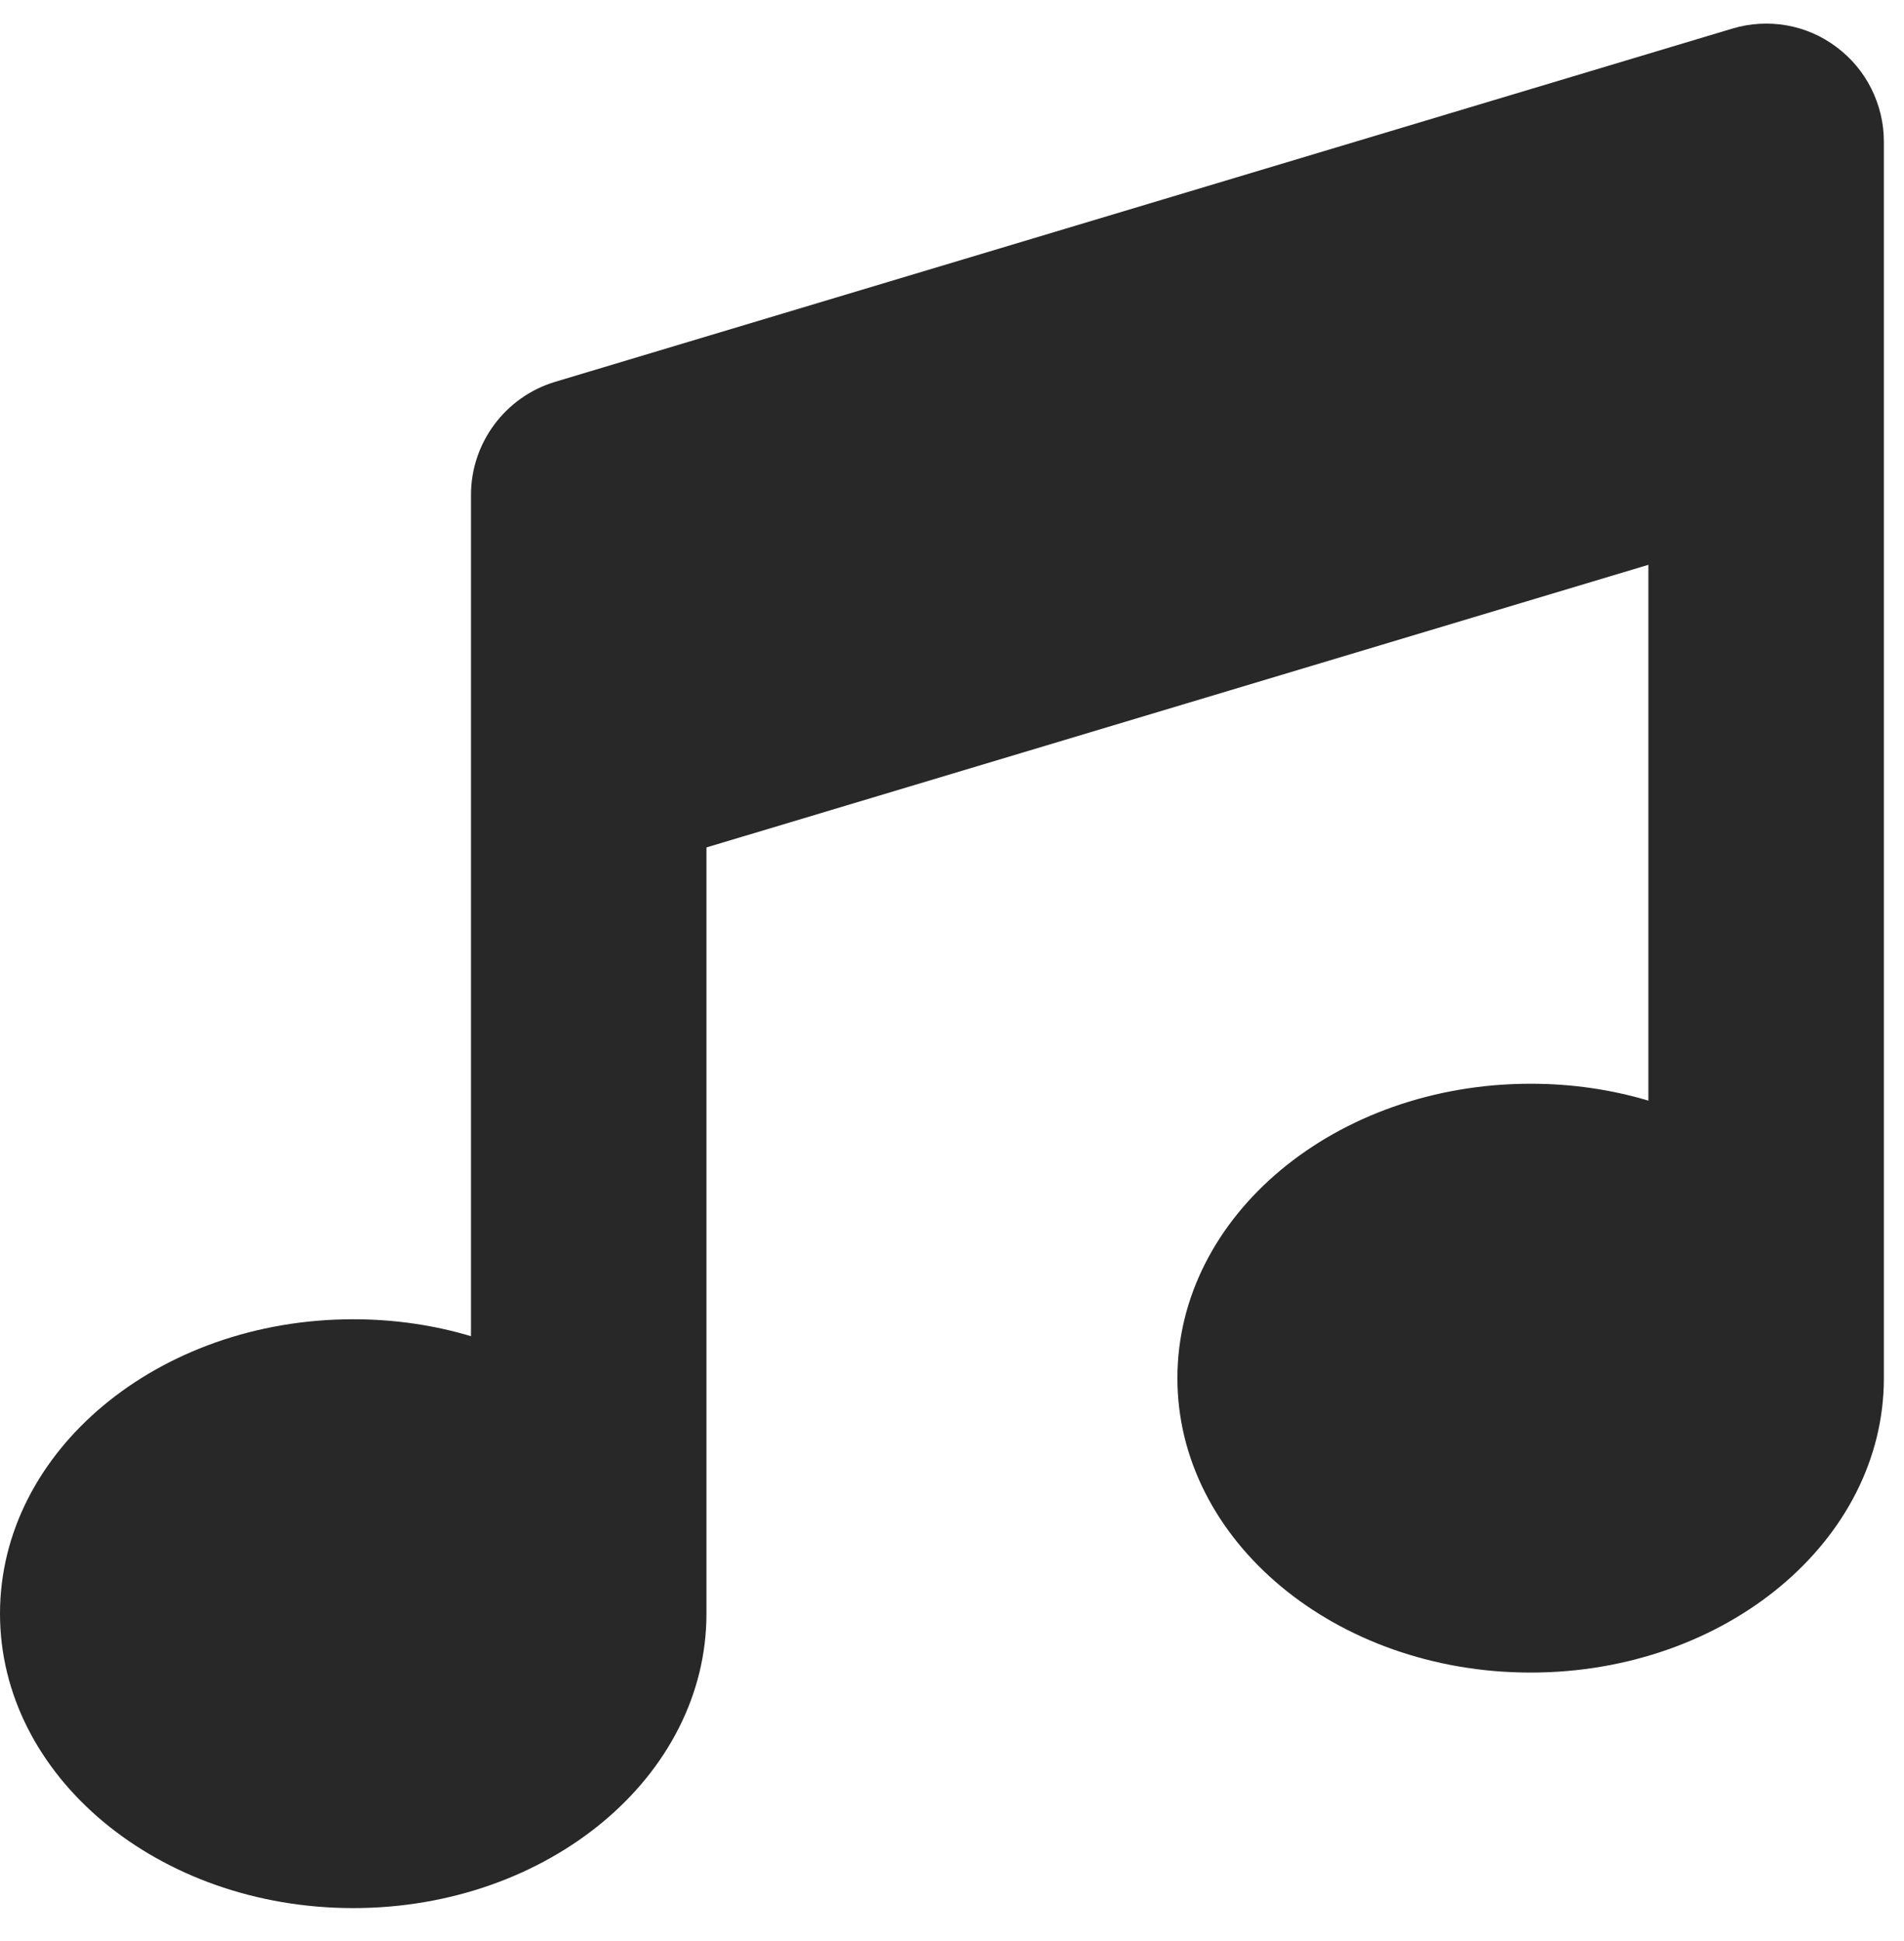
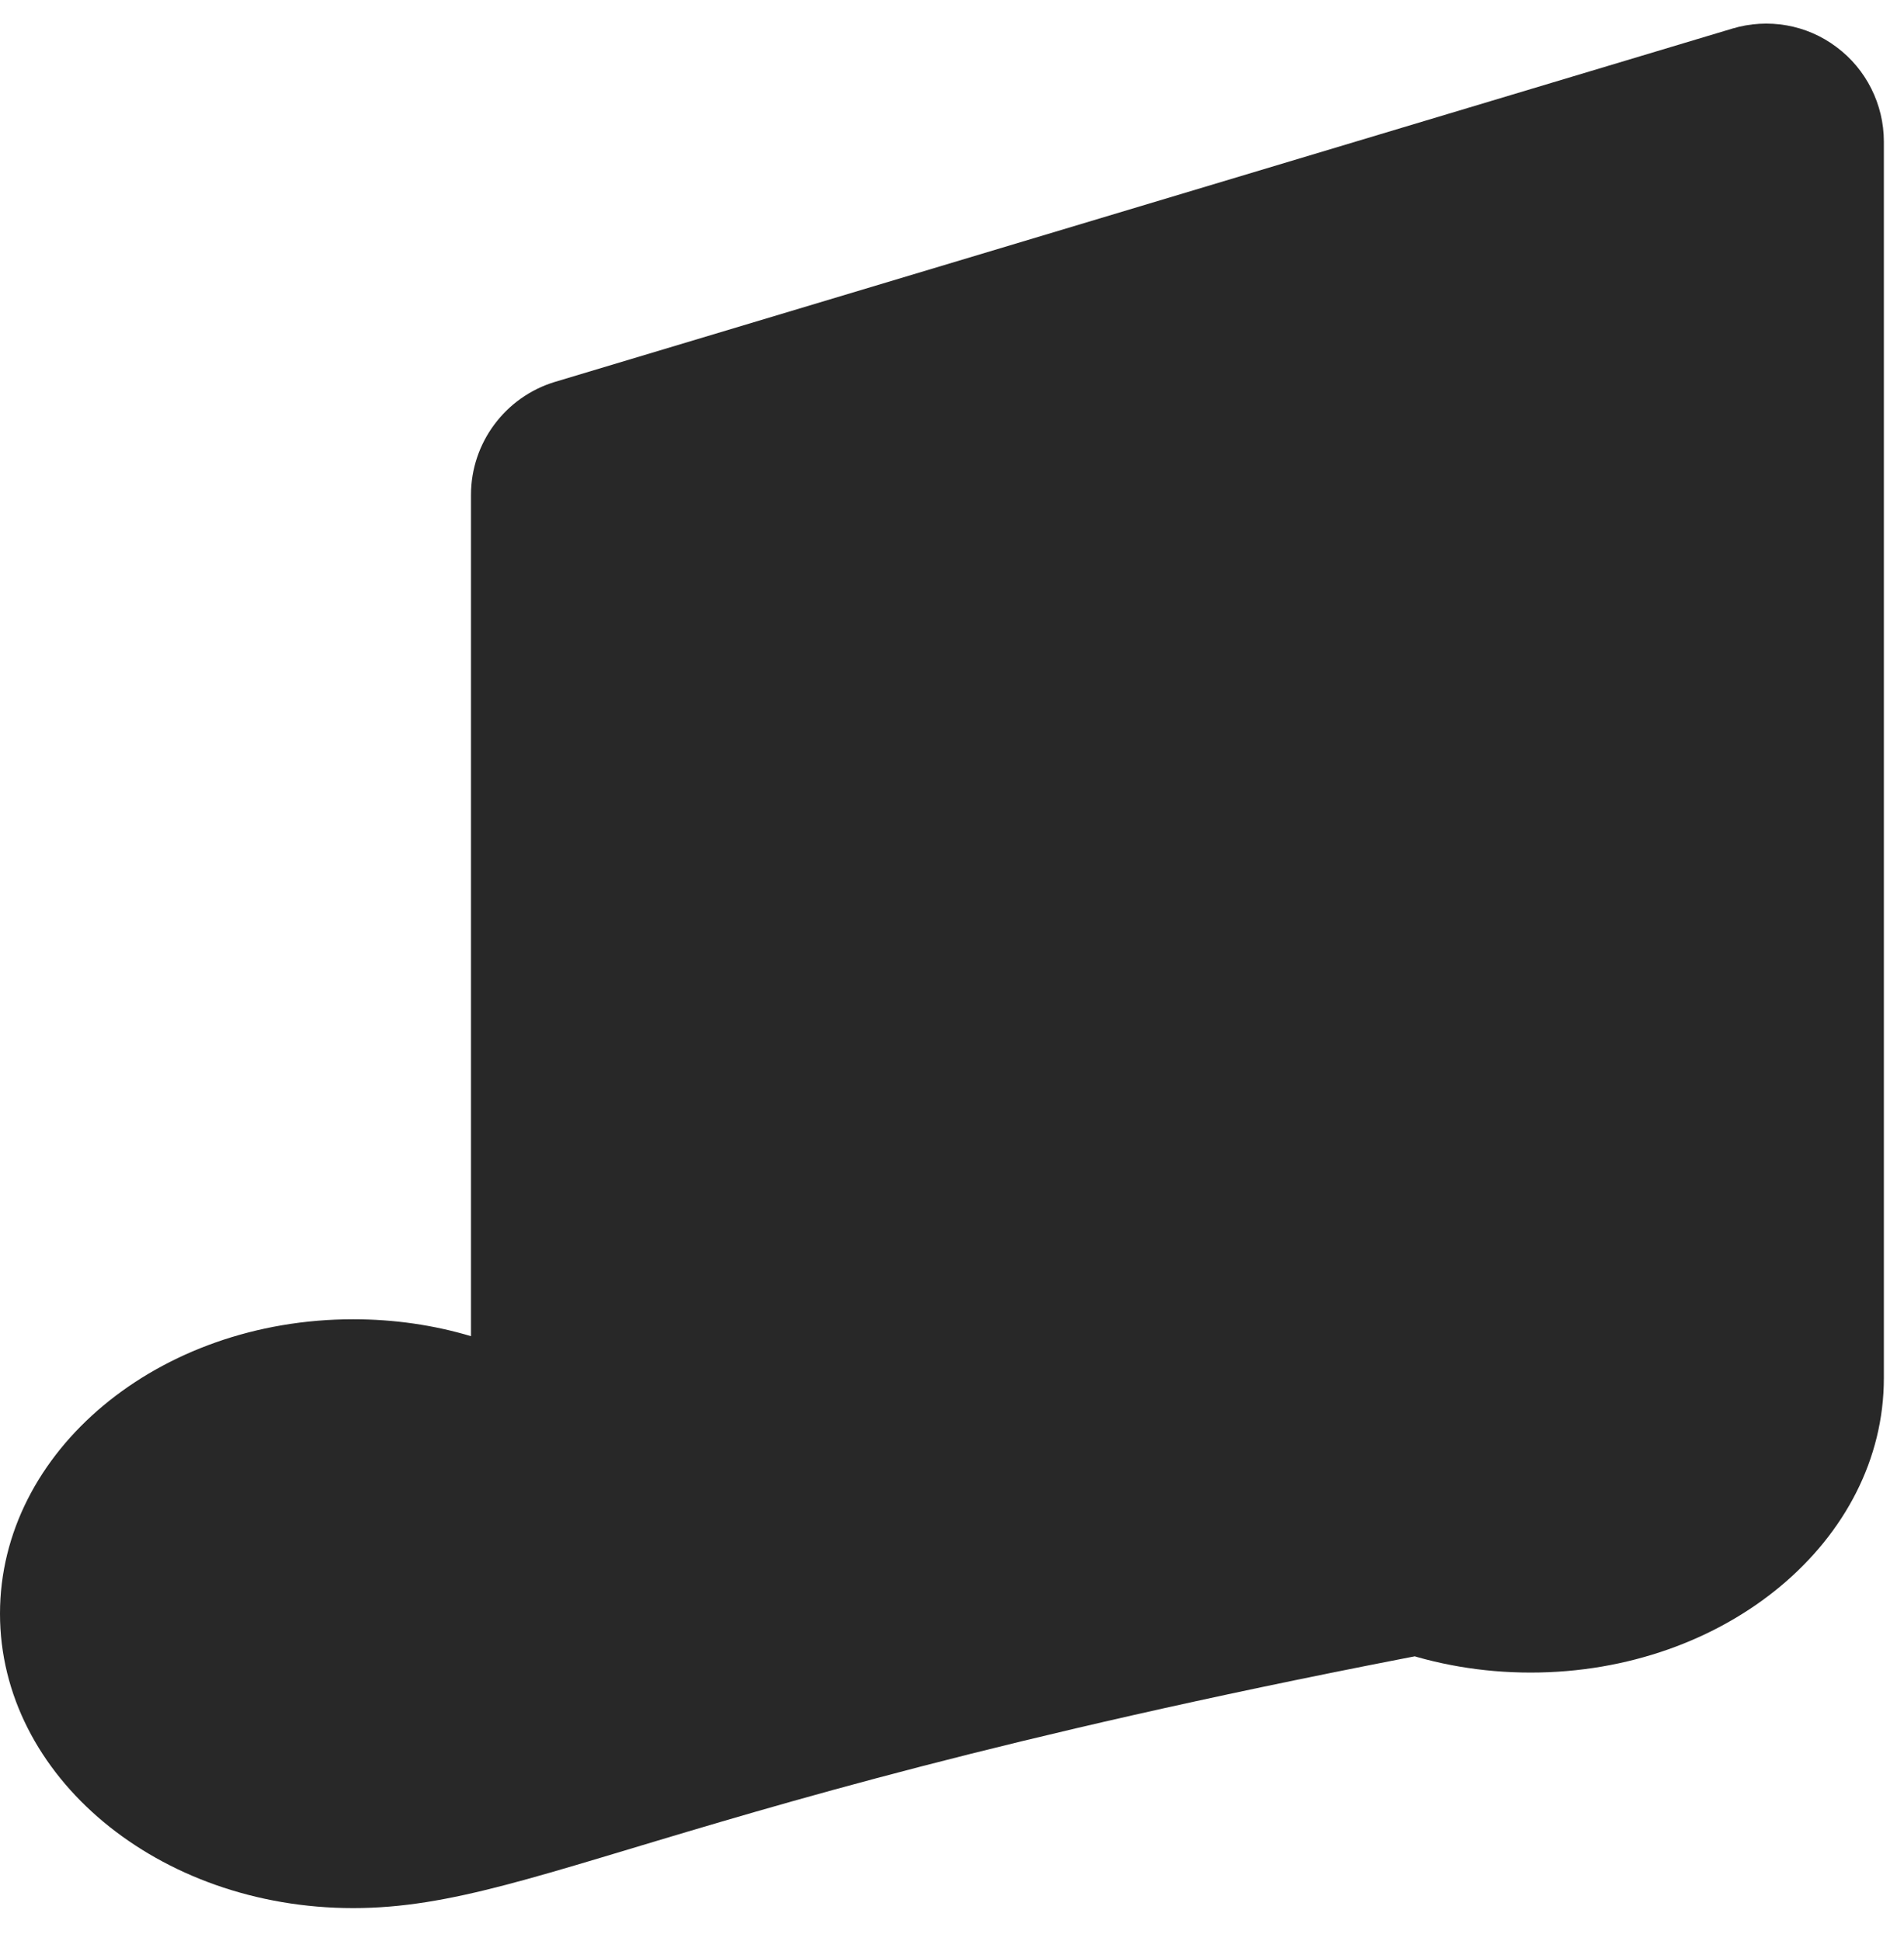
<svg xmlns="http://www.w3.org/2000/svg" width="52" height="53" viewBox="0 0 52 53" fill="none">
-   <path d="M50.154 1.283C50.968 1.886 51.45 2.851 51.45 3.866V37.63C51.45 42.071 47.129 45.669 41.803 45.669C36.477 45.669 32.156 42.071 32.156 37.63C32.156 33.188 36.477 29.591 41.803 29.591C42.929 29.591 44.014 29.751 45.019 30.053V15.422L19.294 23.139V44.061C19.294 48.502 14.973 52.1 9.647 52.1C4.321 52.1 0 48.502 0 44.061C0 39.619 4.321 36.022 9.647 36.022C10.772 36.022 11.858 36.183 12.863 36.484V13.512C12.863 12.096 13.797 10.839 15.154 10.428L47.31 0.781C48.285 0.489 49.34 0.67 50.154 1.283Z" fill="#282828" />
+   <path d="M50.154 1.283C50.968 1.886 51.45 2.851 51.45 3.866V37.63C51.45 42.071 47.129 45.669 41.803 45.669C36.477 45.669 32.156 42.071 32.156 37.63C32.156 33.188 36.477 29.591 41.803 29.591C42.929 29.591 44.014 29.751 45.019 30.053V15.422V44.061C19.294 48.502 14.973 52.1 9.647 52.1C4.321 52.1 0 48.502 0 44.061C0 39.619 4.321 36.022 9.647 36.022C10.772 36.022 11.858 36.183 12.863 36.484V13.512C12.863 12.096 13.797 10.839 15.154 10.428L47.31 0.781C48.285 0.489 49.34 0.67 50.154 1.283Z" fill="#282828" />
</svg>